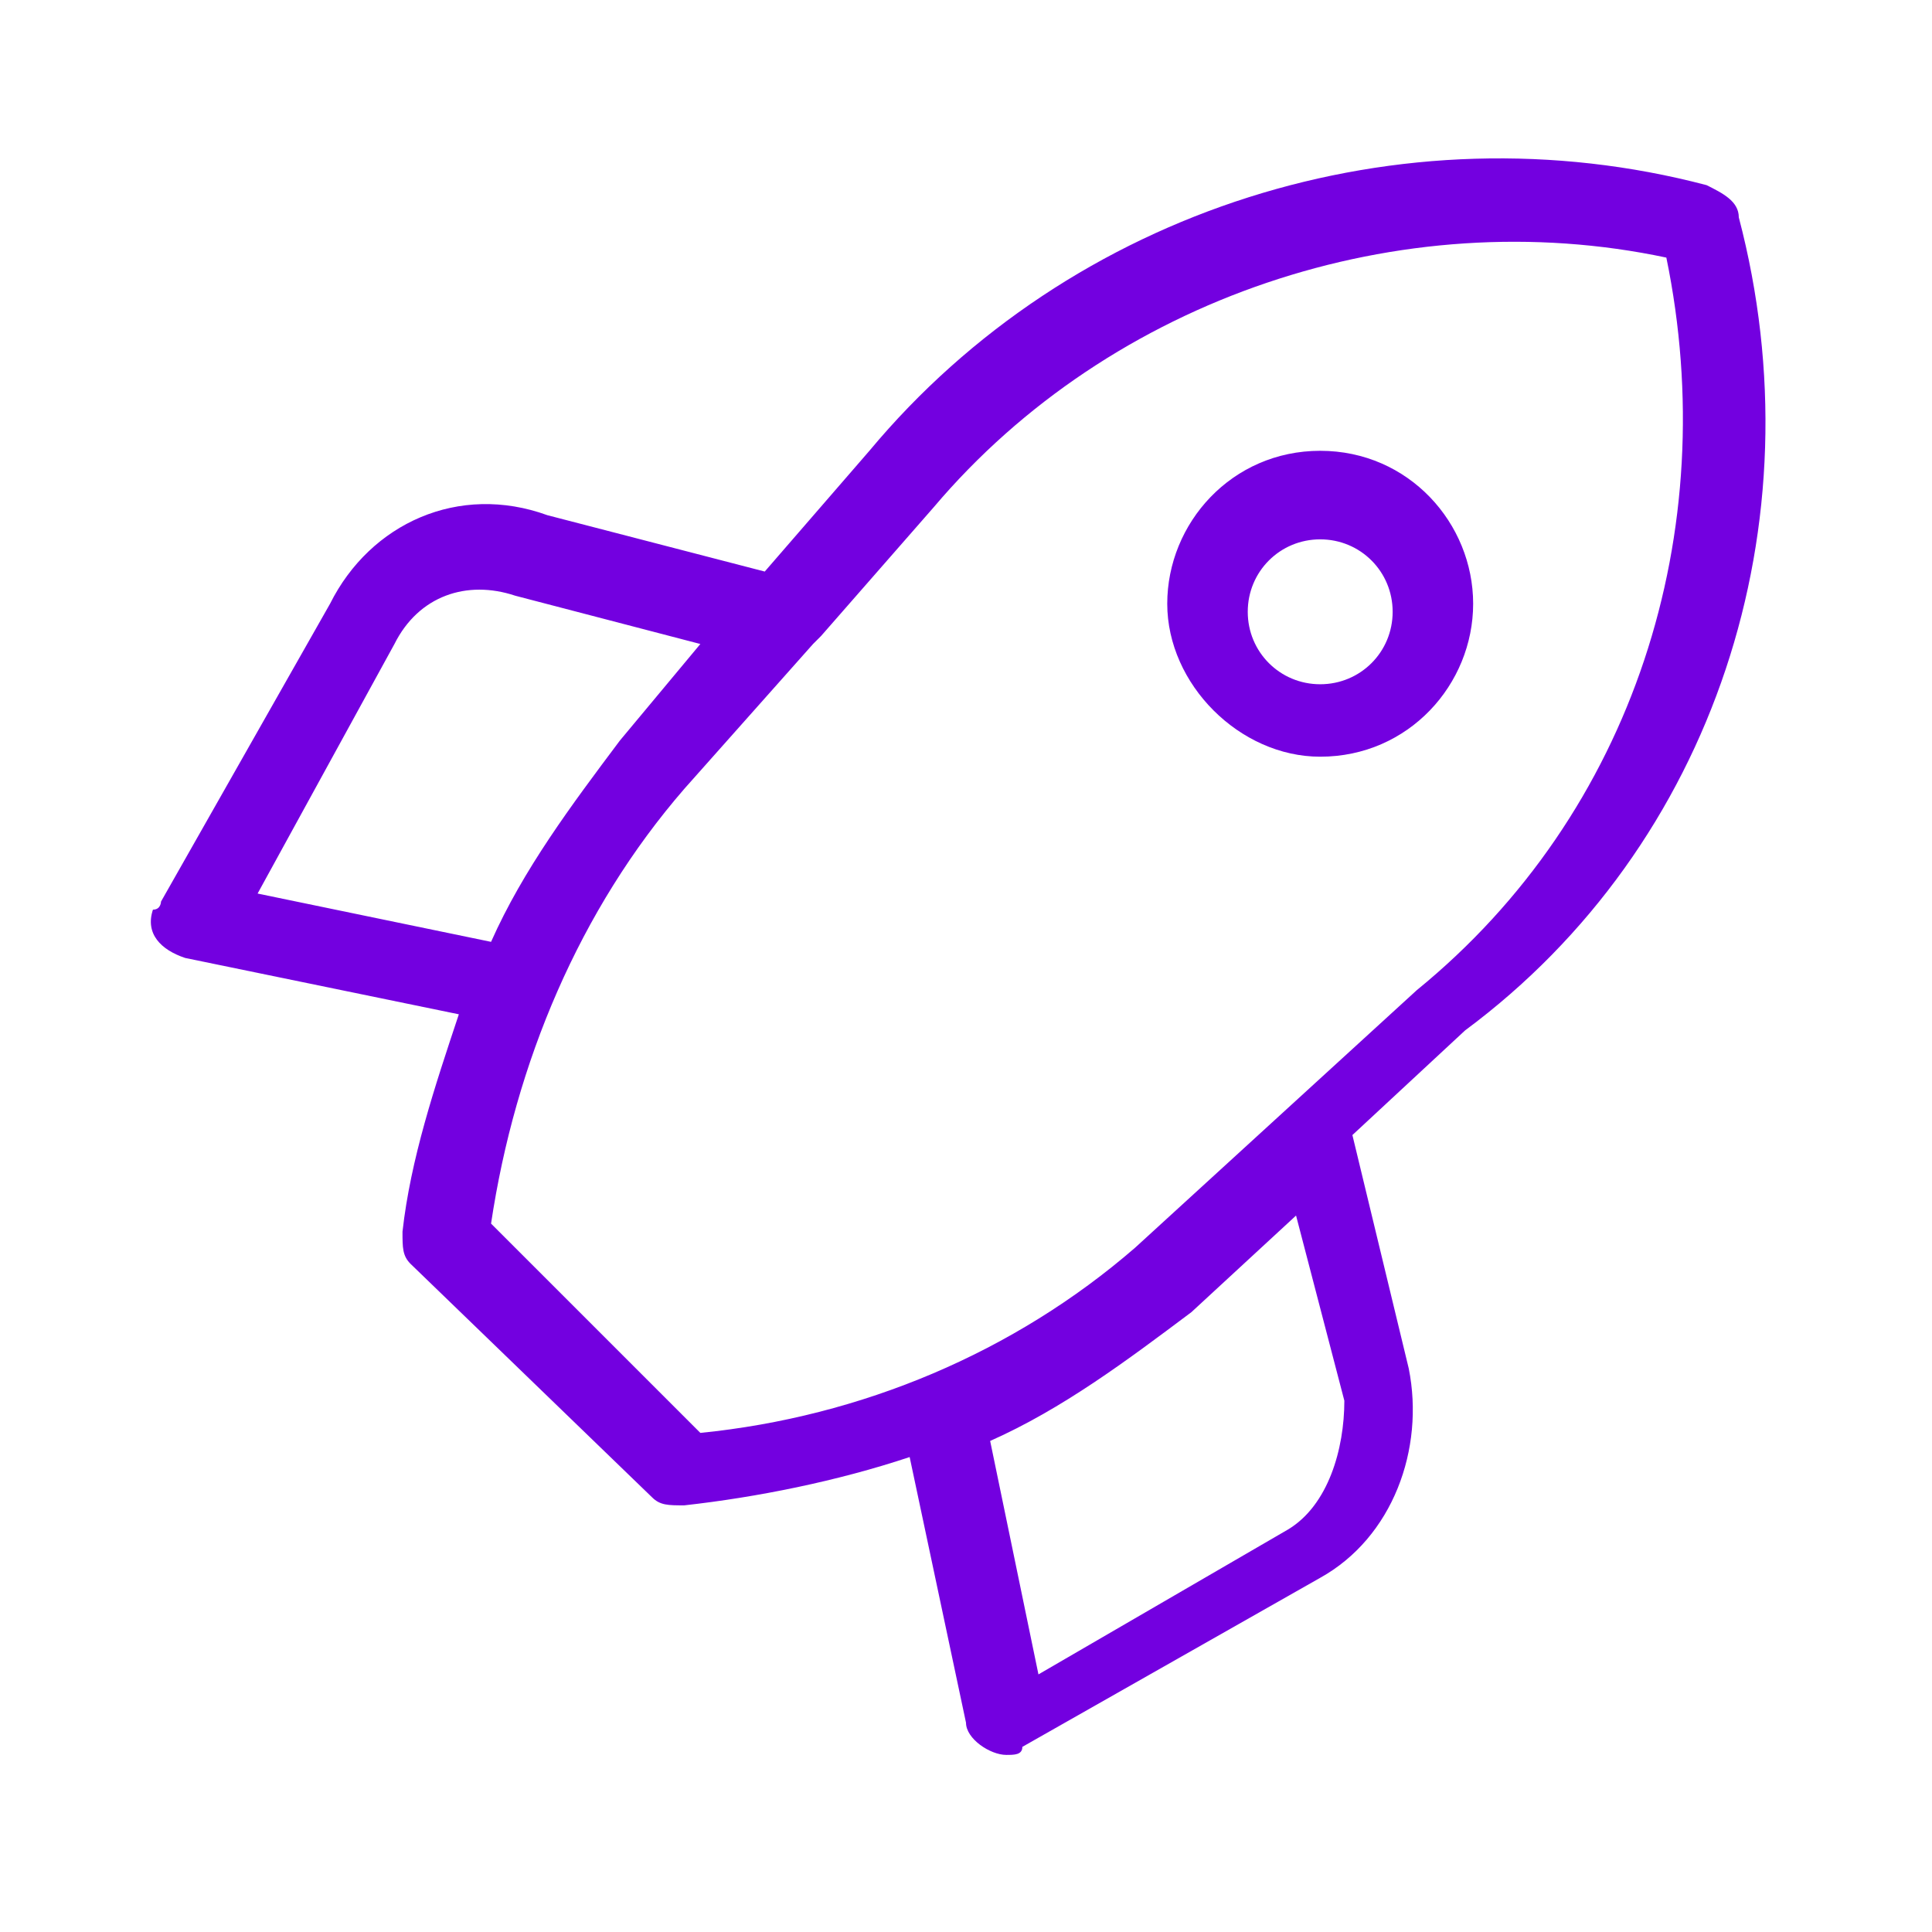
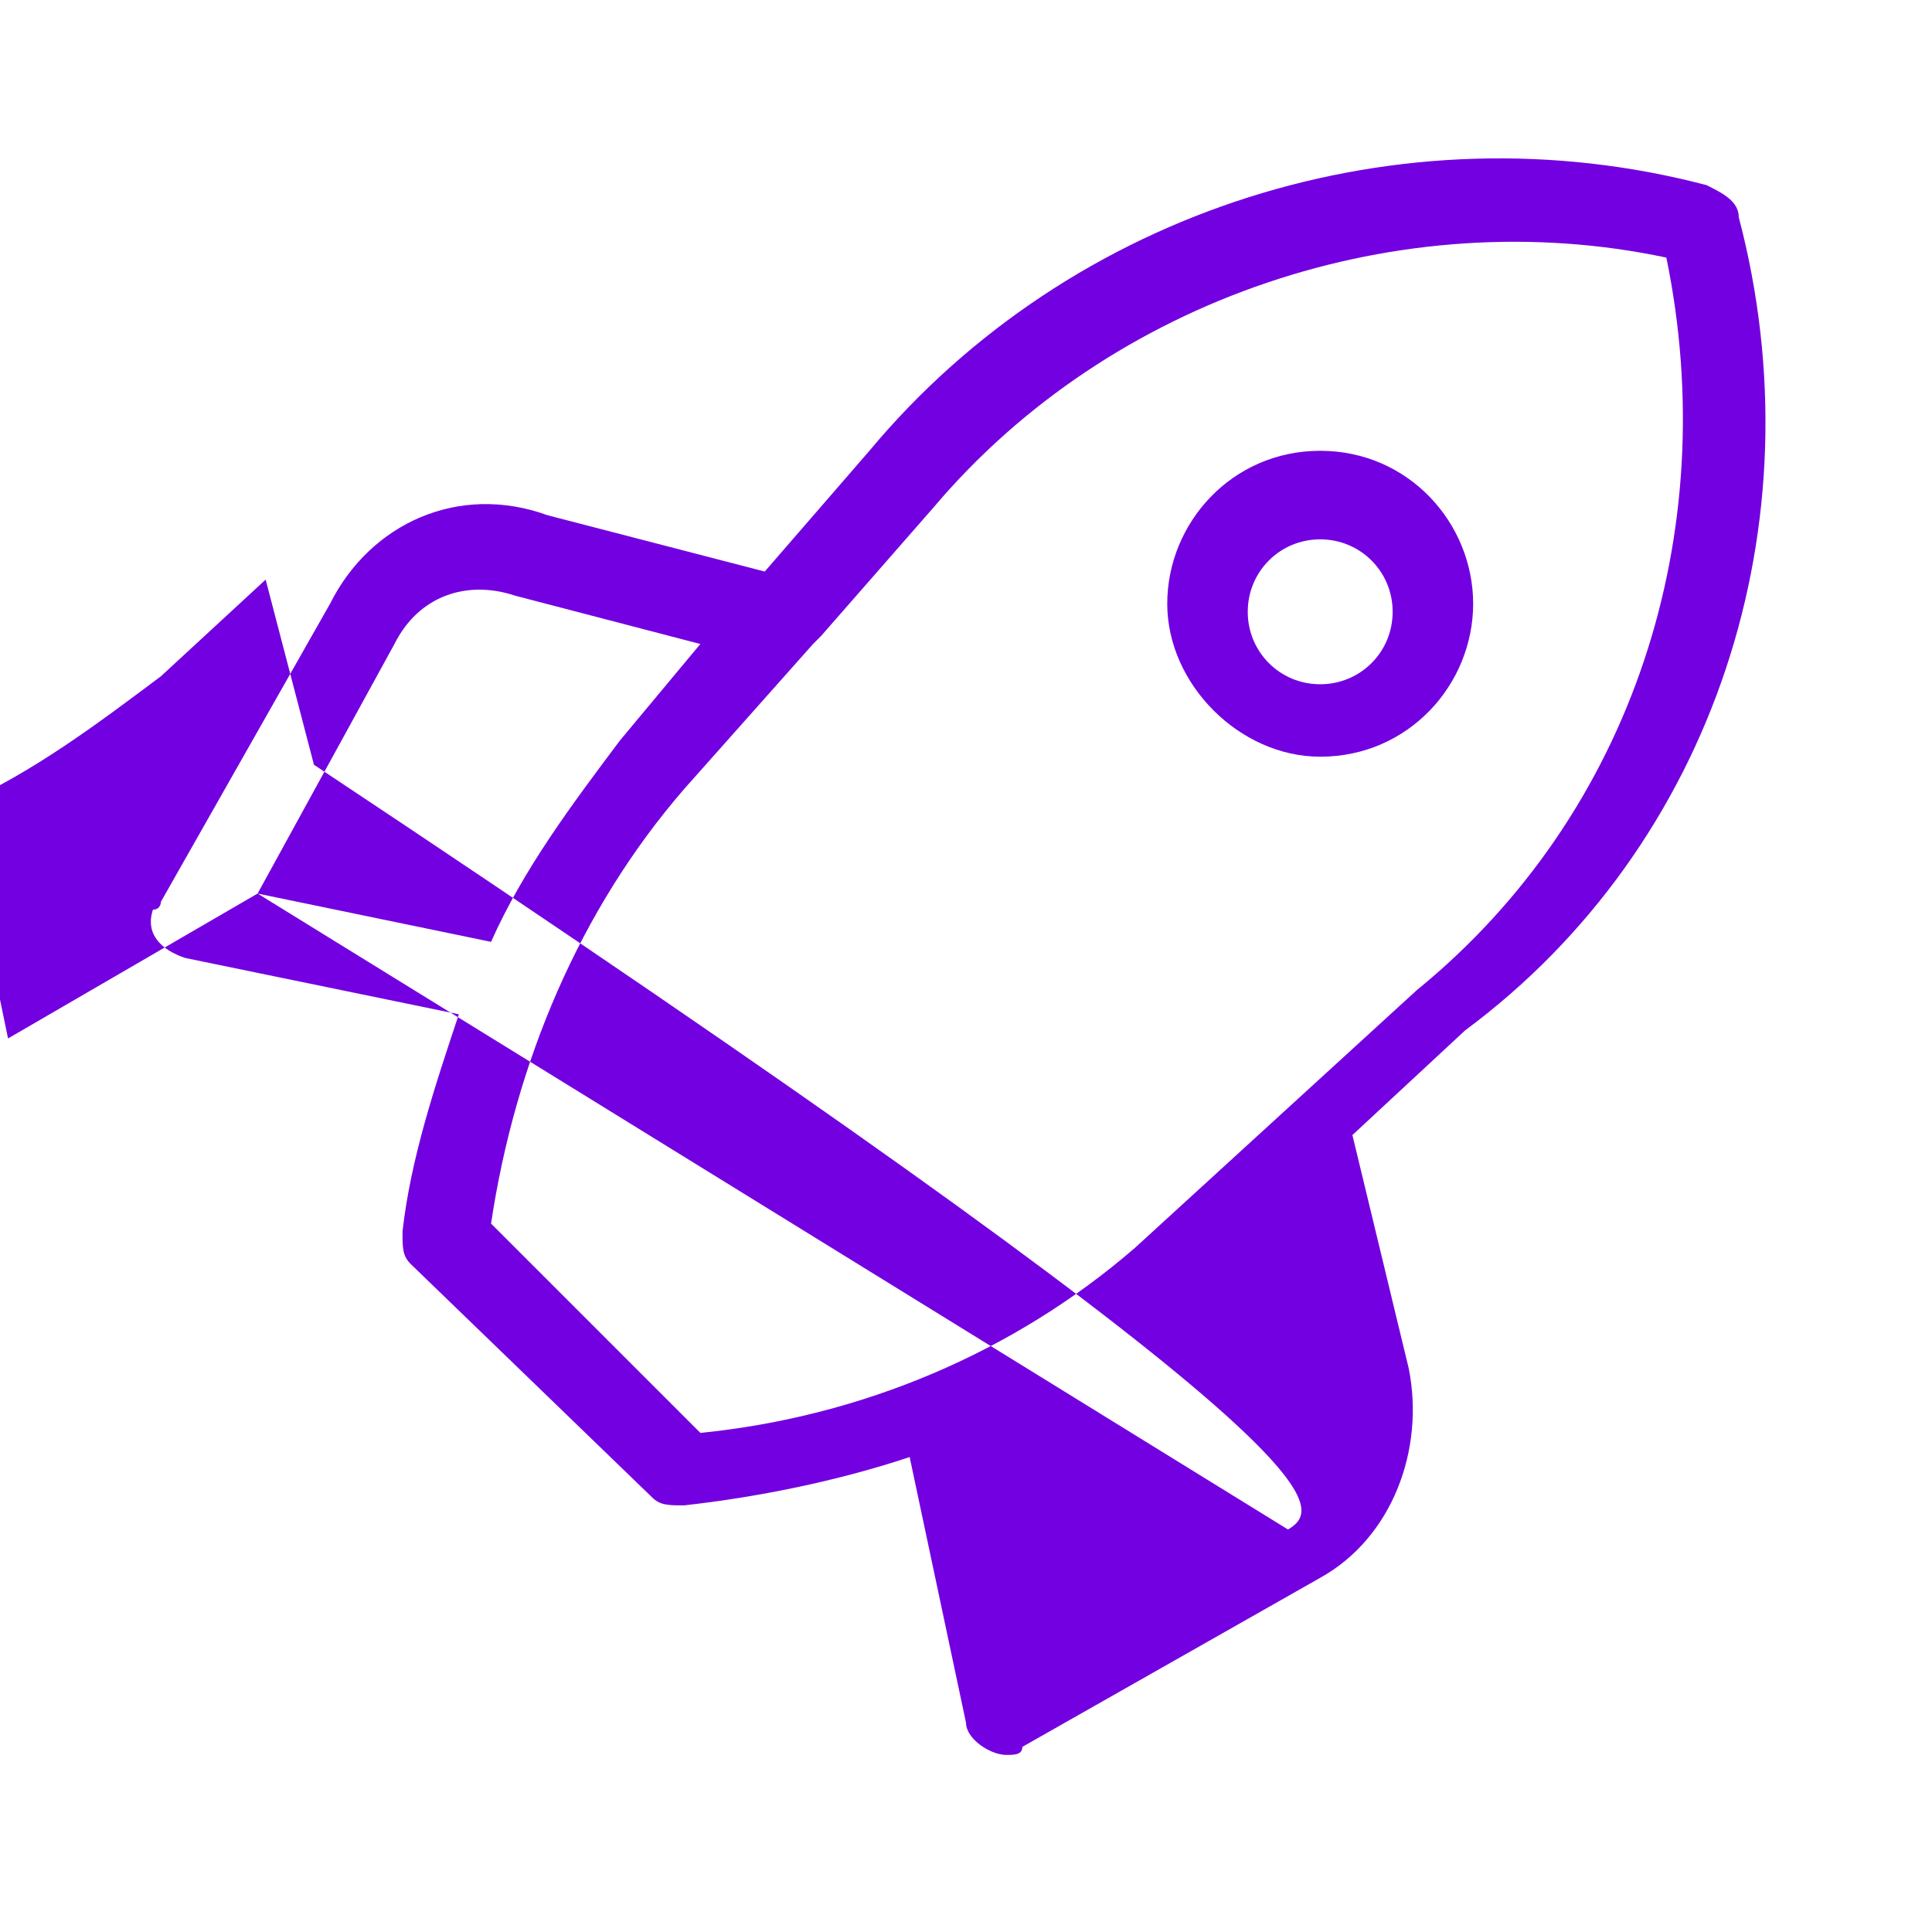
<svg xmlns="http://www.w3.org/2000/svg" viewBox="0 0 24 24" id="rocket">
-   <path fill="#7300E0" d="M21.6,2.7c0-0.2-0.2-0.3-0.4-0.4c-3.8-1-7.9,0.3-10.4,3.3L9.5,7.1L6.8,6.4C5.7,6,4.6,6.5,4.1,7.5L2,11.2c0,0,0,0.1-0.1,0.1c-0.1,0.3,0.1,0.5,0.4,0.6l3.4,0.7c-0.3,0.9-0.6,1.8-0.7,2.7c0,0.2,0,0.3,0.1,0.4l3,2.9c0.1,0.1,0.2,0.1,0.4,0.1c0,0,0,0,0,0c0.9-0.1,1.9-0.3,2.8-0.6l0.7,3.3c0,0.2,0.3,0.4,0.5,0.4c0.1,0,0.2,0,0.2-0.1l3.7-2.1c0.9-0.5,1.3-1.6,1.1-2.6l-0.7-2.9l1.4-1.3C21.3,10.5,22.6,6.5,21.6,2.7z M3.2,11.1L4.9,8c0.3-0.6,0.9-0.8,1.5-0.6l2.3,0.6L7.7,9.2c-0.6,0.8-1.2,1.6-1.6,2.5L3.2,11.1z M16,19l-3.1,1.8l-0.6-2.9c0.9-0.4,1.7-1,2.5-1.6l1.3-1.2l0.6,2.3C16.7,18,16.5,18.7,16,19z M17.6,12.3l-3.5,3.2c-1.5,1.3-3.4,2.1-5.4,2.3l-2.6-2.6c0.3-2,1.1-3.9,2.4-5.4L10.1,8c0,0,0.1-0.1,0.1-0.1l1.4-1.6c2.2-2.6,5.8-3.8,9.1-3.1C21.4,6.6,20.3,10.1,17.6,12.3z M16.4,5.6c-1.1,0-1.9,0.9-1.9,1.9s0.9,1.9,1.9,1.9c1.1,0,1.9-0.9,1.9-1.9C18.3,6.5,17.5,5.6,16.4,5.6z M16.4,8.5c-0.5,0-0.9-0.4-0.9-0.9c0-0.5,0.4-0.9,0.9-0.9c0.5,0,0.9,0.4,0.9,0.9C17.3,8.1,16.9,8.5,16.4,8.5z" />
+   <path fill="#7300E0" d="M21.6,2.7c0-0.2-0.2-0.3-0.4-0.4c-3.8-1-7.9,0.3-10.4,3.3L9.5,7.1L6.8,6.4C5.7,6,4.6,6.5,4.1,7.5L2,11.2c0,0,0,0.1-0.1,0.1c-0.1,0.3,0.1,0.5,0.4,0.6l3.4,0.7c-0.3,0.9-0.6,1.8-0.7,2.7c0,0.2,0,0.3,0.1,0.4l3,2.9c0.1,0.1,0.2,0.1,0.4,0.1c0,0,0,0,0,0c0.9-0.1,1.9-0.3,2.8-0.6l0.7,3.3c0,0.2,0.3,0.4,0.5,0.4c0.1,0,0.2,0,0.2-0.1l3.7-2.1c0.9-0.5,1.3-1.6,1.1-2.6l-0.7-2.9l1.4-1.3C21.3,10.5,22.6,6.5,21.6,2.7z M3.2,11.1L4.9,8c0.3-0.6,0.9-0.8,1.5-0.6l2.3,0.6L7.7,9.2c-0.6,0.8-1.2,1.6-1.6,2.5L3.2,11.1z l-3.1,1.8l-0.6-2.9c0.9-0.4,1.7-1,2.5-1.6l1.3-1.2l0.6,2.3C16.7,18,16.5,18.7,16,19z M17.6,12.3l-3.5,3.2c-1.5,1.3-3.4,2.1-5.4,2.3l-2.6-2.6c0.3-2,1.1-3.9,2.4-5.4L10.1,8c0,0,0.1-0.1,0.1-0.1l1.4-1.6c2.2-2.6,5.8-3.8,9.1-3.1C21.4,6.6,20.3,10.1,17.6,12.3z M16.4,5.6c-1.1,0-1.9,0.9-1.9,1.9s0.9,1.9,1.9,1.9c1.1,0,1.9-0.9,1.9-1.9C18.3,6.5,17.5,5.6,16.4,5.6z M16.4,8.5c-0.5,0-0.9-0.4-0.9-0.9c0-0.5,0.4-0.9,0.9-0.9c0.5,0,0.9,0.4,0.9,0.9C17.3,8.1,16.9,8.5,16.4,8.5z" />
</svg>